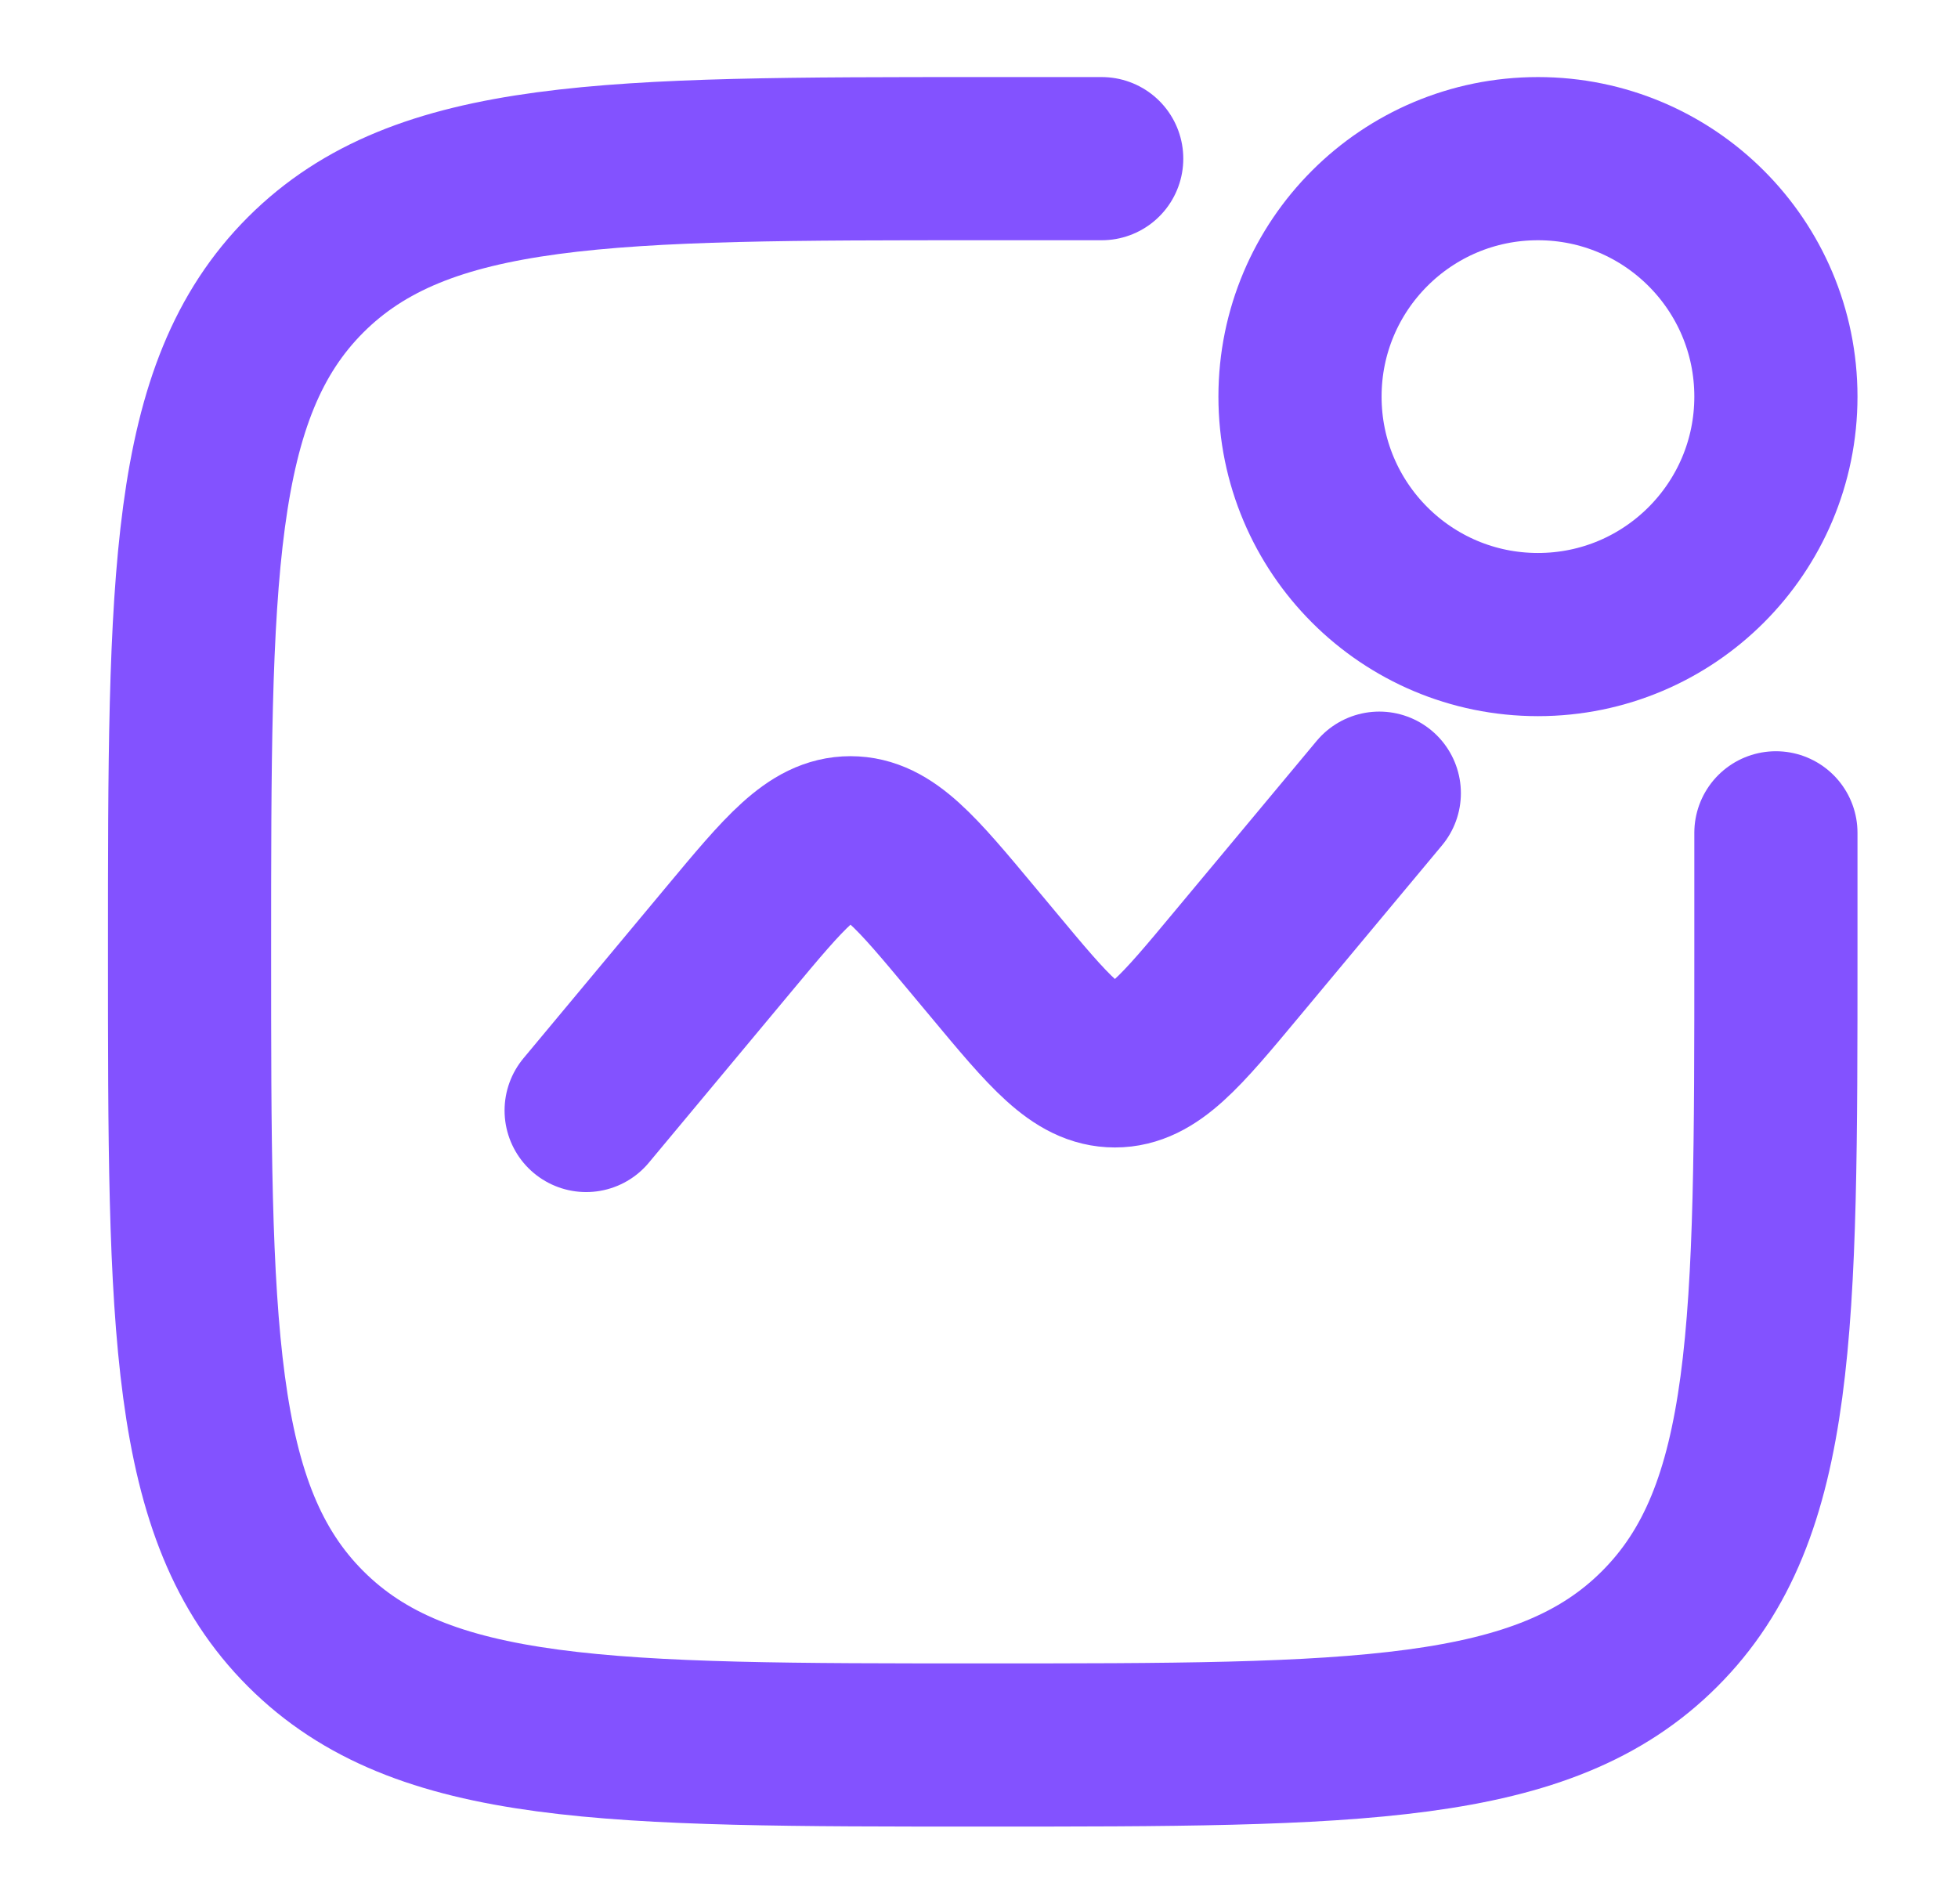
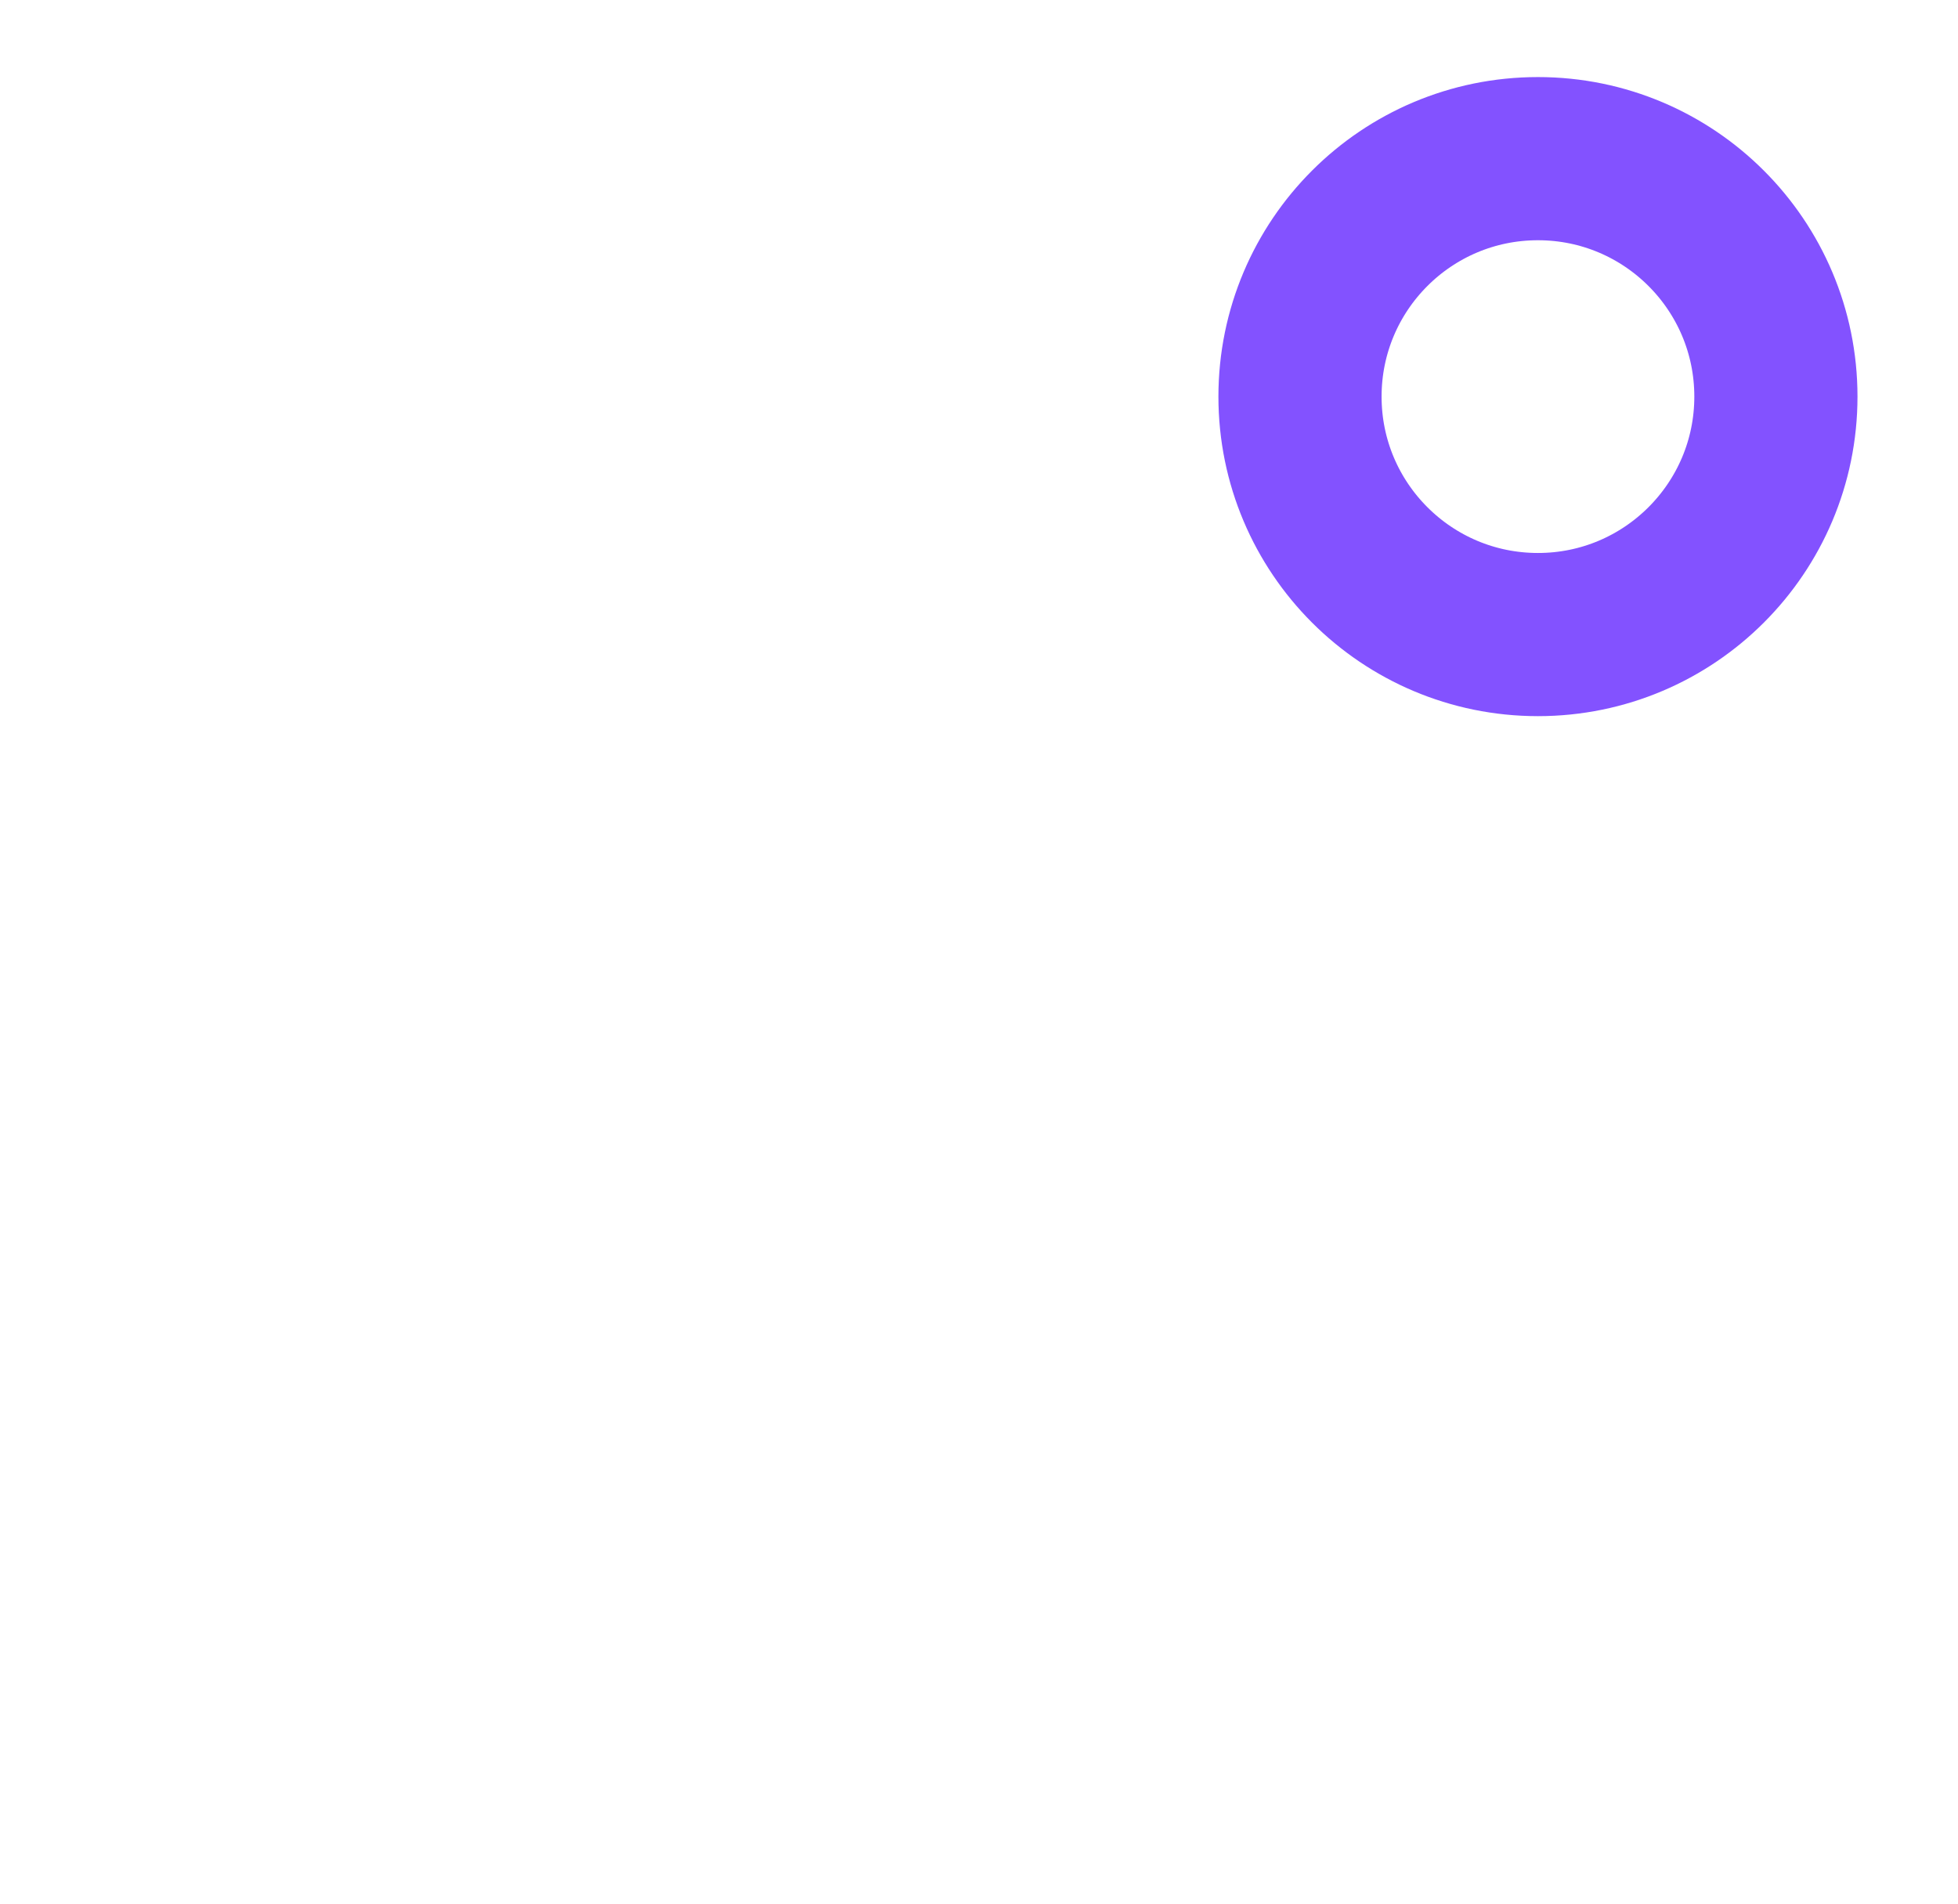
<svg xmlns="http://www.w3.org/2000/svg" width="36" height="35" viewBox="0 0 36 35" fill="none">
-   <path d="M32.652 15.312V17.5C32.652 24.375 32.652 27.812 30.515 29.947C28.382 32.083 24.943 32.083 18.069 32.083C11.194 32.083 7.757 32.083 5.62 29.947C3.485 27.813 3.485 24.375 3.485 17.5C3.485 10.625 3.485 7.188 5.62 5.052C7.758 2.917 11.194 2.917 18.069 2.917H20.256" stroke="#8352FF" stroke-width="3" stroke-linecap="round" />
-   <path d="M10.777 20.417L13.397 17.273C14.436 16.026 14.955 15.403 15.637 15.403C16.321 15.403 16.84 16.026 17.879 17.273L18.258 17.727C19.296 18.974 19.815 19.597 20.499 19.597C21.182 19.597 21.701 18.974 22.739 17.727L25.36 14.583" stroke="#8352FF" stroke-width="3" stroke-linecap="round" />
  <path d="M28.277 11.667C30.693 11.667 32.652 9.708 32.652 7.292C32.652 4.875 30.693 2.917 28.277 2.917C25.86 2.917 23.902 4.875 23.902 7.292C23.902 9.708 25.86 11.667 28.277 11.667Z" stroke="#8352FF" stroke-width="3" />
</svg>